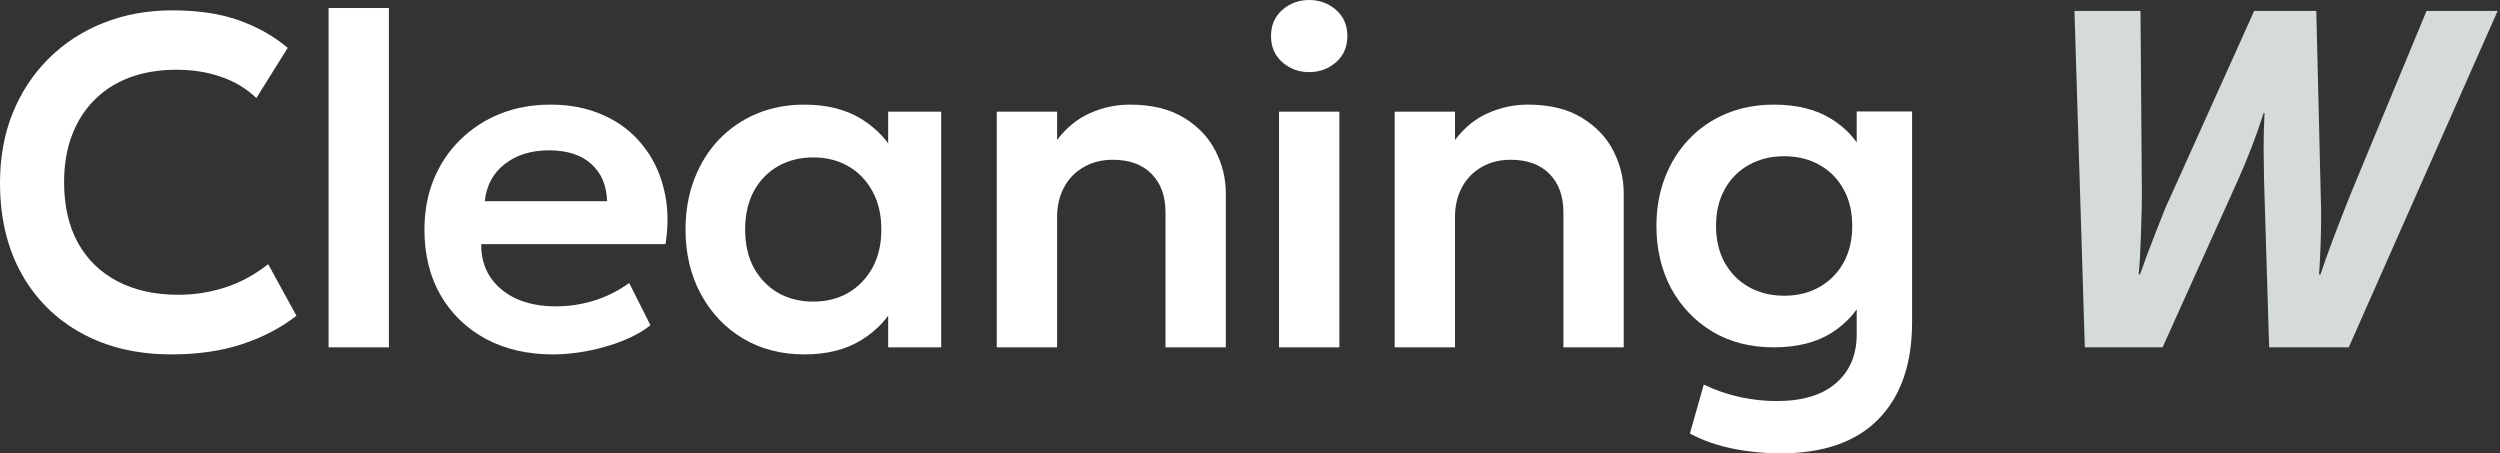
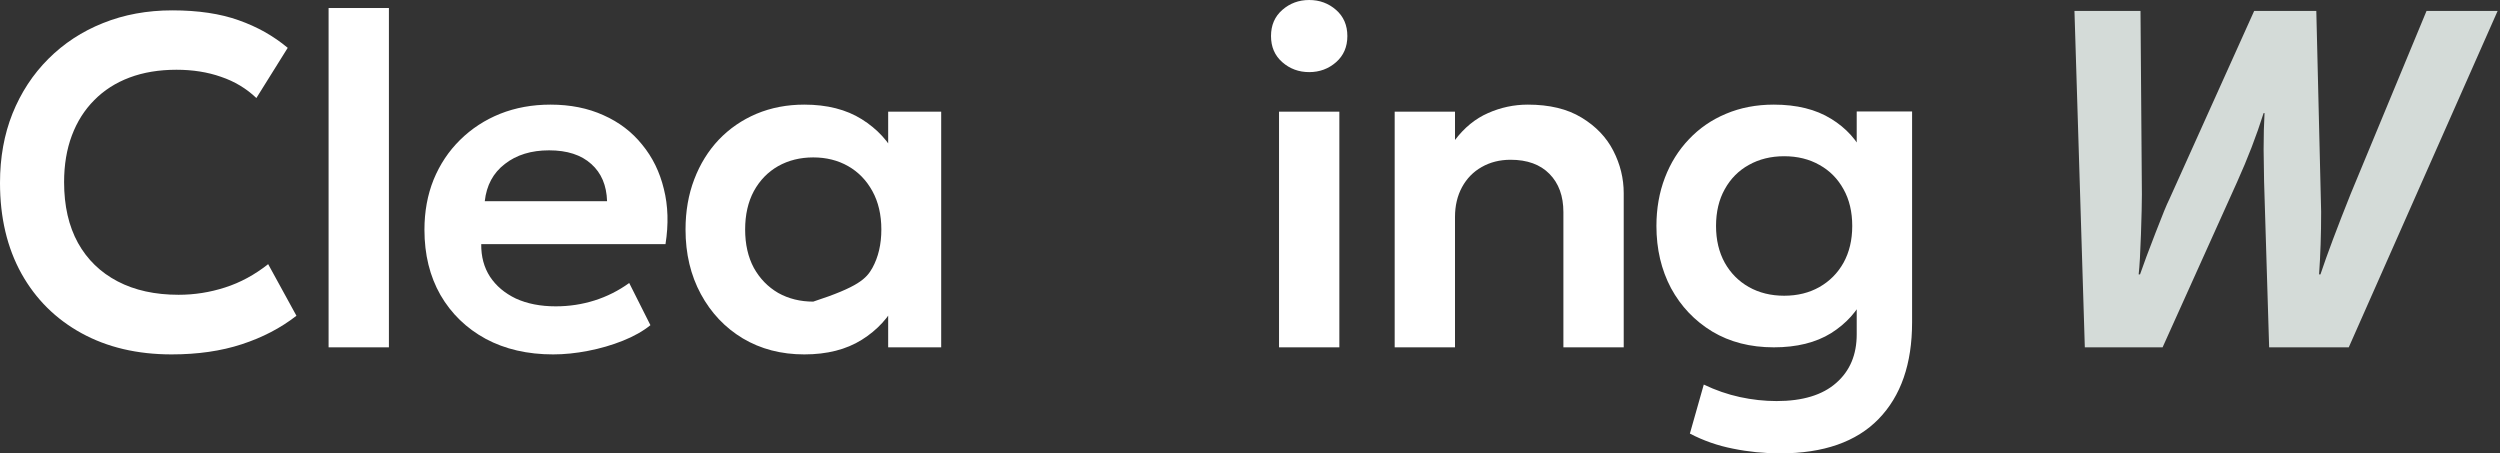
<svg xmlns="http://www.w3.org/2000/svg" width="193" height="35" viewBox="0 0 193 35" fill="none">
  <rect x="0" y="0" width="193" height="35" fill="#333333" stroke="none" />
  <path d="M174.751 8.729C174.206 10.458 173.525 12.229 172.708 14.041L166.952 26.814H160.948L160.148 0.842H165.247L165.354 15.018C165.354 15.634 165.33 16.658 165.282 18.091C165.235 19.524 165.176 20.555 165.105 21.182H165.211C165.472 20.424 165.869 19.358 166.402 17.985C166.935 16.599 167.29 15.735 167.468 15.391L174.023 0.842H178.819L179.192 16.35C179.192 18.079 179.139 19.69 179.033 21.182H179.139C179.648 19.655 180.424 17.588 181.466 14.982L187.329 0.842H192.818L181.324 26.814H175.178L174.787 14.005L174.751 11.536C174.751 10.494 174.775 9.558 174.822 8.729H174.751Z" fill="#D4DBD8" />
  <path d="M137.426 35C136.189 35 134.977 34.879 133.788 34.636C132.612 34.406 131.502 34.018 130.459 33.472L131.532 29.688C132.442 30.125 133.37 30.446 134.316 30.652C135.262 30.858 136.207 30.962 137.153 30.962C139.167 30.962 140.701 30.495 141.756 29.561C142.811 28.639 143.338 27.39 143.338 25.813V21.829L143.957 22.83C143.399 24.018 142.532 24.983 141.356 25.722C140.179 26.45 138.706 26.814 136.935 26.814C135.128 26.814 133.545 26.408 132.187 25.595C130.829 24.77 129.768 23.655 129.004 22.248C128.252 20.829 127.876 19.228 127.876 17.445C127.876 16.099 128.094 14.856 128.531 13.716C128.967 12.576 129.586 11.588 130.386 10.751C131.187 9.902 132.139 9.247 133.242 8.786C134.358 8.313 135.589 8.077 136.935 8.077C138.706 8.077 140.179 8.441 141.356 9.168C142.532 9.884 143.399 10.848 143.957 12.061L143.338 13.061V8.604H147.613V24.886C147.613 28.087 146.752 30.573 145.03 32.344C143.308 34.115 140.773 35 137.426 35ZM137.736 22.83C138.766 22.83 139.676 22.606 140.464 22.157C141.252 21.708 141.871 21.084 142.32 20.283C142.768 19.471 142.993 18.525 142.993 17.445C142.993 16.354 142.768 15.408 142.32 14.608C141.871 13.795 141.252 13.171 140.464 12.734C139.676 12.285 138.766 12.061 137.736 12.061C136.717 12.061 135.807 12.285 135.007 12.734C134.219 13.171 133.6 13.795 133.151 14.608C132.703 15.408 132.478 16.354 132.478 17.445C132.478 18.525 132.703 19.471 133.151 20.283C133.6 21.084 134.219 21.708 135.007 22.157C135.807 22.606 136.717 22.83 137.736 22.83Z" fill="white" />
  <path d="M107.669 26.814V8.623H112.326V10.806C113.053 9.848 113.902 9.156 114.872 8.732C115.855 8.295 116.88 8.077 117.947 8.077C119.62 8.077 121.003 8.41 122.094 9.077C123.198 9.744 124.017 10.599 124.55 11.642C125.084 12.685 125.351 13.777 125.351 14.917V26.814H120.694V16.372C120.694 15.135 120.336 14.153 119.62 13.425C118.905 12.697 117.904 12.334 116.619 12.334C115.782 12.334 115.036 12.522 114.381 12.898C113.739 13.261 113.235 13.777 112.871 14.444C112.508 15.111 112.326 15.881 112.326 16.754V26.814H107.669Z" fill="white" />
  <path d="M98.741 26.814V8.623H103.398V26.814H98.741ZM101.069 5.567C100.269 5.567 99.578 5.312 98.996 4.803C98.413 4.293 98.122 3.62 98.122 2.783C98.122 1.946 98.413 1.273 98.996 0.764C99.578 0.255 100.269 0 101.069 0C101.87 0 102.561 0.255 103.143 0.764C103.725 1.273 104.016 1.946 104.016 2.783C104.016 3.62 103.725 4.293 103.143 4.803C102.561 5.312 101.87 5.567 101.069 5.567Z" fill="white" />
-   <path d="M76.951 26.814V8.623H81.608V10.806C82.336 9.848 83.185 9.156 84.155 8.732C85.137 8.295 86.162 8.077 87.229 8.077C88.903 8.077 90.285 8.41 91.377 9.077C92.48 9.744 93.299 10.599 93.832 11.642C94.366 12.685 94.633 13.777 94.633 14.917V26.814H89.976V16.372C89.976 15.135 89.618 14.153 88.903 13.425C88.187 12.697 87.187 12.334 85.901 12.334C85.064 12.334 84.319 12.522 83.664 12.898C83.021 13.261 82.518 13.777 82.154 14.444C81.79 15.111 81.608 15.881 81.608 16.754V26.814H76.951Z" fill="white" />
-   <path d="M62.091 27.36C60.308 27.36 58.726 26.947 57.343 26.123C55.973 25.298 54.893 24.158 54.105 22.703C53.317 21.247 52.923 19.586 52.923 17.718C52.923 16.311 53.147 15.02 53.596 13.844C54.044 12.667 54.675 11.649 55.488 10.787C56.312 9.926 57.282 9.259 58.398 8.786C59.526 8.313 60.757 8.077 62.091 8.077C63.849 8.077 65.329 8.453 66.53 9.205C67.73 9.957 68.628 10.933 69.222 12.134L68.567 13.134V8.623H72.66V26.814H68.567V22.302L69.222 23.303C68.628 24.504 67.73 25.48 66.53 26.232C65.329 26.984 63.849 27.36 62.091 27.36ZM62.782 23.285C63.789 23.285 64.686 23.06 65.475 22.612C66.263 22.151 66.887 21.508 67.348 20.683C67.809 19.847 68.04 18.858 68.04 17.718C68.04 16.578 67.809 15.59 67.348 14.753C66.887 13.916 66.263 13.274 65.475 12.825C64.686 12.376 63.789 12.152 62.782 12.152C61.776 12.152 60.872 12.376 60.072 12.825C59.283 13.274 58.659 13.916 58.198 14.753C57.749 15.59 57.525 16.578 57.525 17.718C57.525 18.858 57.749 19.847 58.198 20.683C58.659 21.508 59.283 22.151 60.072 22.612C60.872 23.06 61.776 23.285 62.782 23.285Z" fill="white" />
+   <path d="M62.091 27.36C60.308 27.36 58.726 26.947 57.343 26.123C55.973 25.298 54.893 24.158 54.105 22.703C53.317 21.247 52.923 19.586 52.923 17.718C52.923 16.311 53.147 15.02 53.596 13.844C54.044 12.667 54.675 11.649 55.488 10.787C56.312 9.926 57.282 9.259 58.398 8.786C59.526 8.313 60.757 8.077 62.091 8.077C63.849 8.077 65.329 8.453 66.53 9.205C67.73 9.957 68.628 10.933 69.222 12.134L68.567 13.134V8.623H72.66V26.814H68.567V22.302L69.222 23.303C68.628 24.504 67.73 25.48 66.53 26.232C65.329 26.984 63.849 27.36 62.091 27.36ZM62.782 23.285C66.263 22.151 66.887 21.508 67.348 20.683C67.809 19.847 68.04 18.858 68.04 17.718C68.04 16.578 67.809 15.59 67.348 14.753C66.887 13.916 66.263 13.274 65.475 12.825C64.686 12.376 63.789 12.152 62.782 12.152C61.776 12.152 60.872 12.376 60.072 12.825C59.283 13.274 58.659 13.916 58.198 14.753C57.749 15.59 57.525 16.578 57.525 17.718C57.525 18.858 57.749 19.847 58.198 20.683C58.659 21.508 59.283 22.151 60.072 22.612C60.872 23.06 61.776 23.285 62.782 23.285Z" fill="white" />
  <path d="M42.7 27.36C40.723 27.36 38.989 26.959 37.497 26.159C36.005 25.346 34.841 24.219 34.004 22.775C33.18 21.332 32.767 19.653 32.767 17.736C32.767 16.33 33.004 15.038 33.477 13.862C33.962 12.685 34.641 11.667 35.514 10.806C36.4 9.932 37.43 9.259 38.607 8.786C39.795 8.313 41.093 8.077 42.5 8.077C44.028 8.077 45.392 8.35 46.593 8.896C47.793 9.429 48.788 10.187 49.576 11.169C50.377 12.14 50.934 13.28 51.25 14.589C51.577 15.887 51.62 17.306 51.377 18.846H37.151C37.139 19.804 37.364 20.641 37.825 21.357C38.297 22.072 38.965 22.636 39.825 23.048C40.699 23.448 41.724 23.649 42.9 23.649C43.943 23.649 44.943 23.497 45.901 23.194C46.859 22.891 47.751 22.442 48.575 21.848L50.213 25.104C49.643 25.565 48.933 25.965 48.084 26.305C47.236 26.644 46.338 26.905 45.392 27.087C44.458 27.269 43.561 27.36 42.7 27.36ZM37.424 15.535H46.866C46.829 14.31 46.423 13.352 45.647 12.661C44.871 11.958 43.785 11.606 42.391 11.606C41.008 11.606 39.868 11.958 38.971 12.661C38.073 13.352 37.558 14.31 37.424 15.535Z" fill="white" />
  <path d="M25.367 26.814V0.619H30.024V26.814H25.367Z" fill="white" />
  <path d="M13.243 27.36C10.599 27.36 8.283 26.814 6.294 25.723C4.305 24.631 2.759 23.097 1.655 21.12C0.552 19.131 0 16.797 0 14.116C0 12.164 0.321 10.381 0.964 8.768C1.619 7.143 2.541 5.736 3.729 4.548C4.93 3.347 6.337 2.425 7.95 1.783C9.575 1.128 11.357 0.8 13.298 0.8C15.299 0.8 17.009 1.055 18.428 1.564C19.847 2.062 21.108 2.771 22.212 3.693L19.792 7.568C19.016 6.828 18.106 6.282 17.063 5.93C16.033 5.567 14.886 5.385 13.625 5.385C12.279 5.385 11.072 5.585 10.005 5.985C8.938 6.385 8.028 6.967 7.277 7.731C6.525 8.483 5.949 9.393 5.548 10.46C5.148 11.527 4.948 12.728 4.948 14.062C4.948 15.893 5.306 17.458 6.021 18.755C6.737 20.041 7.756 21.029 9.077 21.72C10.399 22.412 11.97 22.757 13.789 22.757C15.014 22.757 16.208 22.569 17.373 22.193C18.549 21.817 19.659 21.217 20.702 20.392L22.885 24.376C21.672 25.322 20.265 26.056 18.664 26.577C17.076 27.099 15.268 27.36 13.243 27.36Z" fill="white" />
</svg>